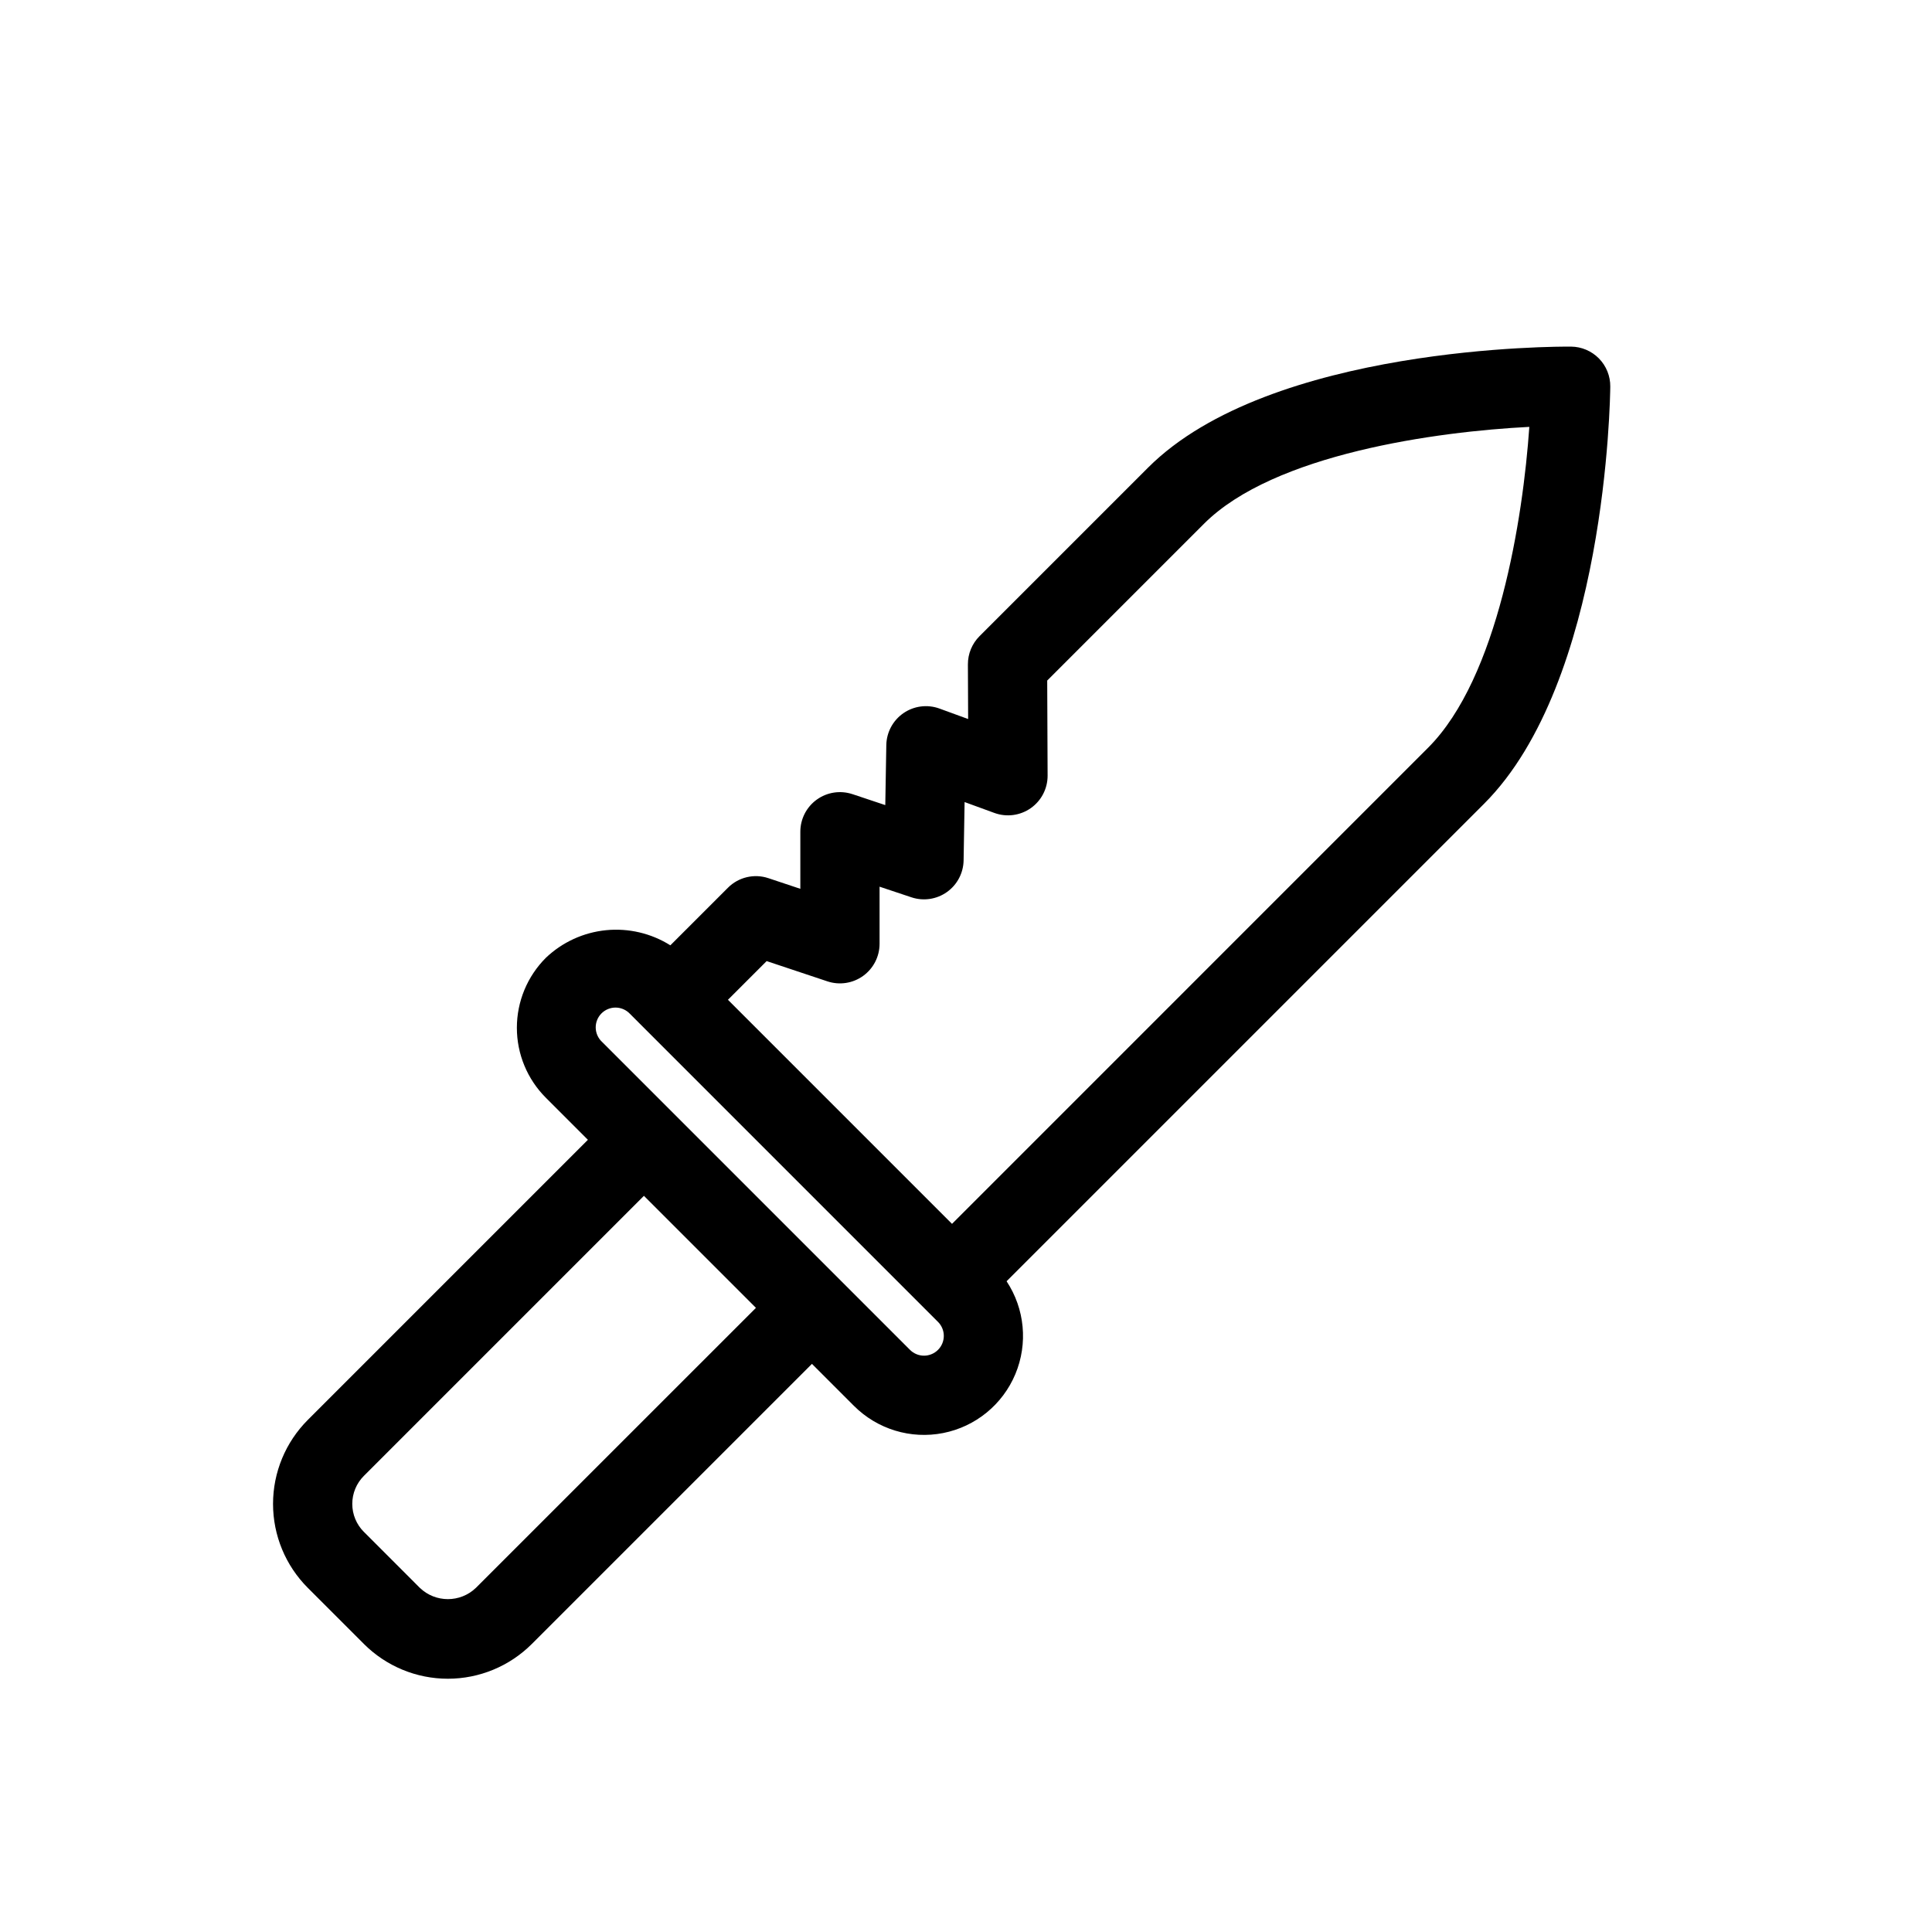
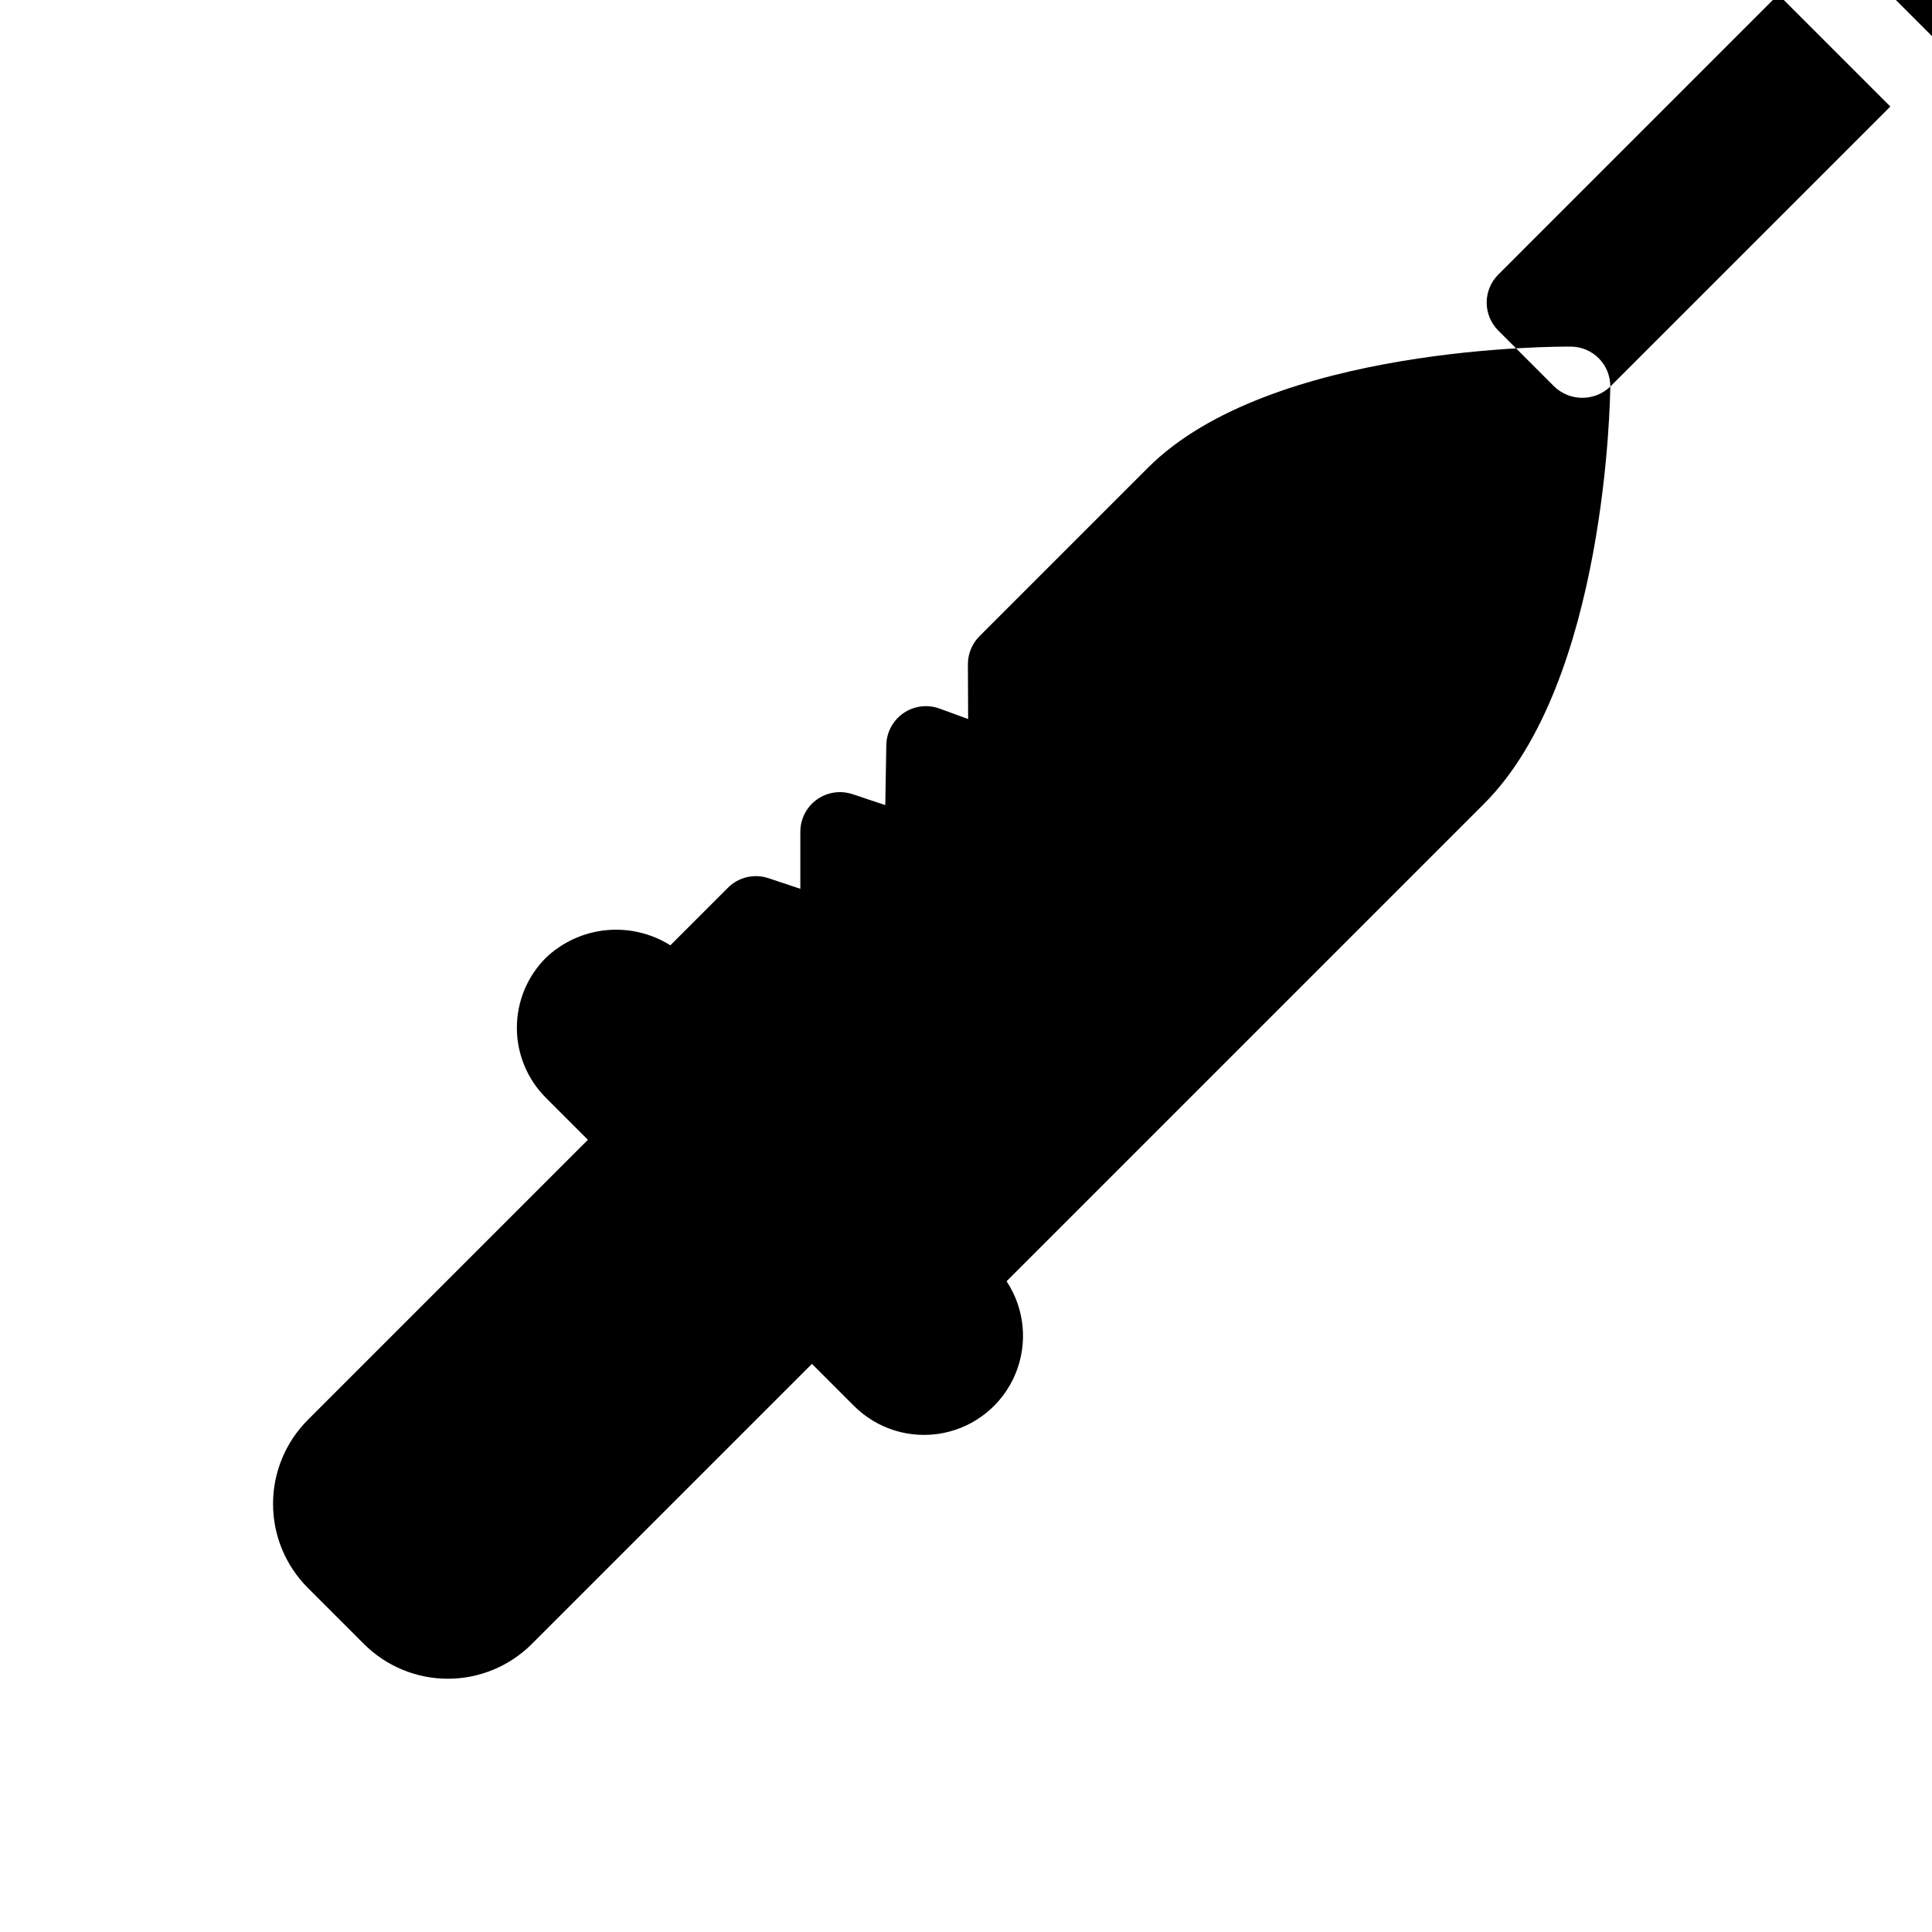
<svg xmlns="http://www.w3.org/2000/svg" fill="#000000" width="800px" height="800px" version="1.1" viewBox="144 144 512 512">
-   <path d="m570.74 246.45c0.027-2.785-1.055-5.465-3.004-7.453-1.953-1.984-4.613-3.117-7.398-3.141-3.106-0.023-79.684-0.34-112.1 32.082l-44.66 44.66c-1.977 1.98-3.086 4.668-3.074 7.469l0.062 14.484-7.59-2.773c-3.191-1.164-6.746-0.715-9.543 1.207s-4.492 5.078-4.551 8.473l-0.273 15.902-8.695-2.902v0.004c-3.203-1.066-6.723-0.531-9.457 1.441-2.738 1.973-4.359 5.141-4.359 8.516v15.129l-8.445-2.816h-0.004c-3.769-1.27-7.938-0.285-10.742 2.535l-15.258 15.254h0.004c-5.086-3.195-11.086-4.602-17.059-4.008-5.973 0.598-11.578 3.168-15.926 7.309-4.926 4.918-7.691 11.59-7.691 18.551s2.766 13.633 7.691 18.551l11.133 11.137-74.215 74.219c-5.906 5.906-9.227 13.914-9.227 22.266s3.32 16.363 9.227 22.266l14.844 14.844h-0.004c5.906 5.906 13.914 9.227 22.266 9.227 8.352 0 16.359-3.32 22.262-9.227l74.219-74.215 11.133 11.133v-0.004c6.188 6.191 15.051 8.895 23.637 7.203 8.586-1.691 15.766-7.555 19.141-15.629s2.5-17.301-2.328-24.598l126.54-126.54c32.359-32.348 33.414-107.38 33.445-110.55zm-300.63 318.36c-4.148 3.969-10.684 3.969-14.832 0h-0.004l-14.84-14.848-0.004 0.004c-1.969-1.969-3.074-4.637-3.074-7.422 0-2.781 1.105-5.449 3.074-7.418l74.215-74.219 29.688 29.688zm122.47-63.082c-0.984 0.984-2.316 1.539-3.707 1.539-1.395 0-2.727-0.555-3.711-1.539h-0.004l-81.641-81.648v0.004c-1.031-0.973-1.625-2.324-1.648-3.742-0.02-1.418 0.535-2.785 1.539-3.789 1.004-1 2.371-1.555 3.789-1.535 1.418 0.023 2.766 0.617 3.738 1.648l81.641 81.648h0.004c0.984 0.984 1.539 2.316 1.539 3.707 0 1.391-0.555 2.727-1.539 3.707zm3.711-33.395-59.379-59.379 10.258-10.254 16.109 5.371c3.203 1.066 6.719 0.527 9.457-1.445 2.734-1.973 4.359-5.137 4.359-8.512v-15.133l8.457 2.82c3.172 1.055 6.656 0.539 9.383-1.391 2.727-1.93 4.371-5.047 4.43-8.387l0.262-15.469 7.906 2.887c3.227 1.176 6.824 0.699 9.633-1.273 2.812-1.977 4.477-5.199 4.461-8.633l-0.105-25.184 41.562-41.562c18.523-18.52 61.684-24.422 86.203-25.664-1.668 24.121-8.25 66.465-26.836 85.043z" />
+   <path d="m570.74 246.45c0.027-2.785-1.055-5.465-3.004-7.453-1.953-1.984-4.613-3.117-7.398-3.141-3.106-0.023-79.684-0.34-112.1 32.082l-44.66 44.66c-1.977 1.98-3.086 4.668-3.074 7.469l0.062 14.484-7.59-2.773c-3.191-1.164-6.746-0.715-9.543 1.207s-4.492 5.078-4.551 8.473l-0.273 15.902-8.695-2.902v0.004c-3.203-1.066-6.723-0.531-9.457 1.441-2.738 1.973-4.359 5.141-4.359 8.516v15.129l-8.445-2.816h-0.004c-3.769-1.27-7.938-0.285-10.742 2.535l-15.258 15.254h0.004c-5.086-3.195-11.086-4.602-17.059-4.008-5.973 0.598-11.578 3.168-15.926 7.309-4.926 4.918-7.691 11.59-7.691 18.551s2.766 13.633 7.691 18.551l11.133 11.137-74.215 74.219c-5.906 5.906-9.227 13.914-9.227 22.266s3.32 16.363 9.227 22.266l14.844 14.844h-0.004c5.906 5.906 13.914 9.227 22.266 9.227 8.352 0 16.359-3.32 22.262-9.227l74.219-74.215 11.133 11.133v-0.004c6.188 6.191 15.051 8.895 23.637 7.203 8.586-1.691 15.766-7.555 19.141-15.629s2.5-17.301-2.328-24.598l126.54-126.54c32.359-32.348 33.414-107.38 33.445-110.55zc-4.148 3.969-10.684 3.969-14.832 0h-0.004l-14.84-14.848-0.004 0.004c-1.969-1.969-3.074-4.637-3.074-7.422 0-2.781 1.105-5.449 3.074-7.418l74.215-74.219 29.688 29.688zm122.47-63.082c-0.984 0.984-2.316 1.539-3.707 1.539-1.395 0-2.727-0.555-3.711-1.539h-0.004l-81.641-81.648v0.004c-1.031-0.973-1.625-2.324-1.648-3.742-0.02-1.418 0.535-2.785 1.539-3.789 1.004-1 2.371-1.555 3.789-1.535 1.418 0.023 2.766 0.617 3.738 1.648l81.641 81.648h0.004c0.984 0.984 1.539 2.316 1.539 3.707 0 1.391-0.555 2.727-1.539 3.707zm3.711-33.395-59.379-59.379 10.258-10.254 16.109 5.371c3.203 1.066 6.719 0.527 9.457-1.445 2.734-1.973 4.359-5.137 4.359-8.512v-15.133l8.457 2.82c3.172 1.055 6.656 0.539 9.383-1.391 2.727-1.93 4.371-5.047 4.43-8.387l0.262-15.469 7.906 2.887c3.227 1.176 6.824 0.699 9.633-1.273 2.812-1.977 4.477-5.199 4.461-8.633l-0.105-25.184 41.562-41.562c18.523-18.52 61.684-24.422 86.203-25.664-1.668 24.121-8.25 66.465-26.836 85.043z" />
</svg>